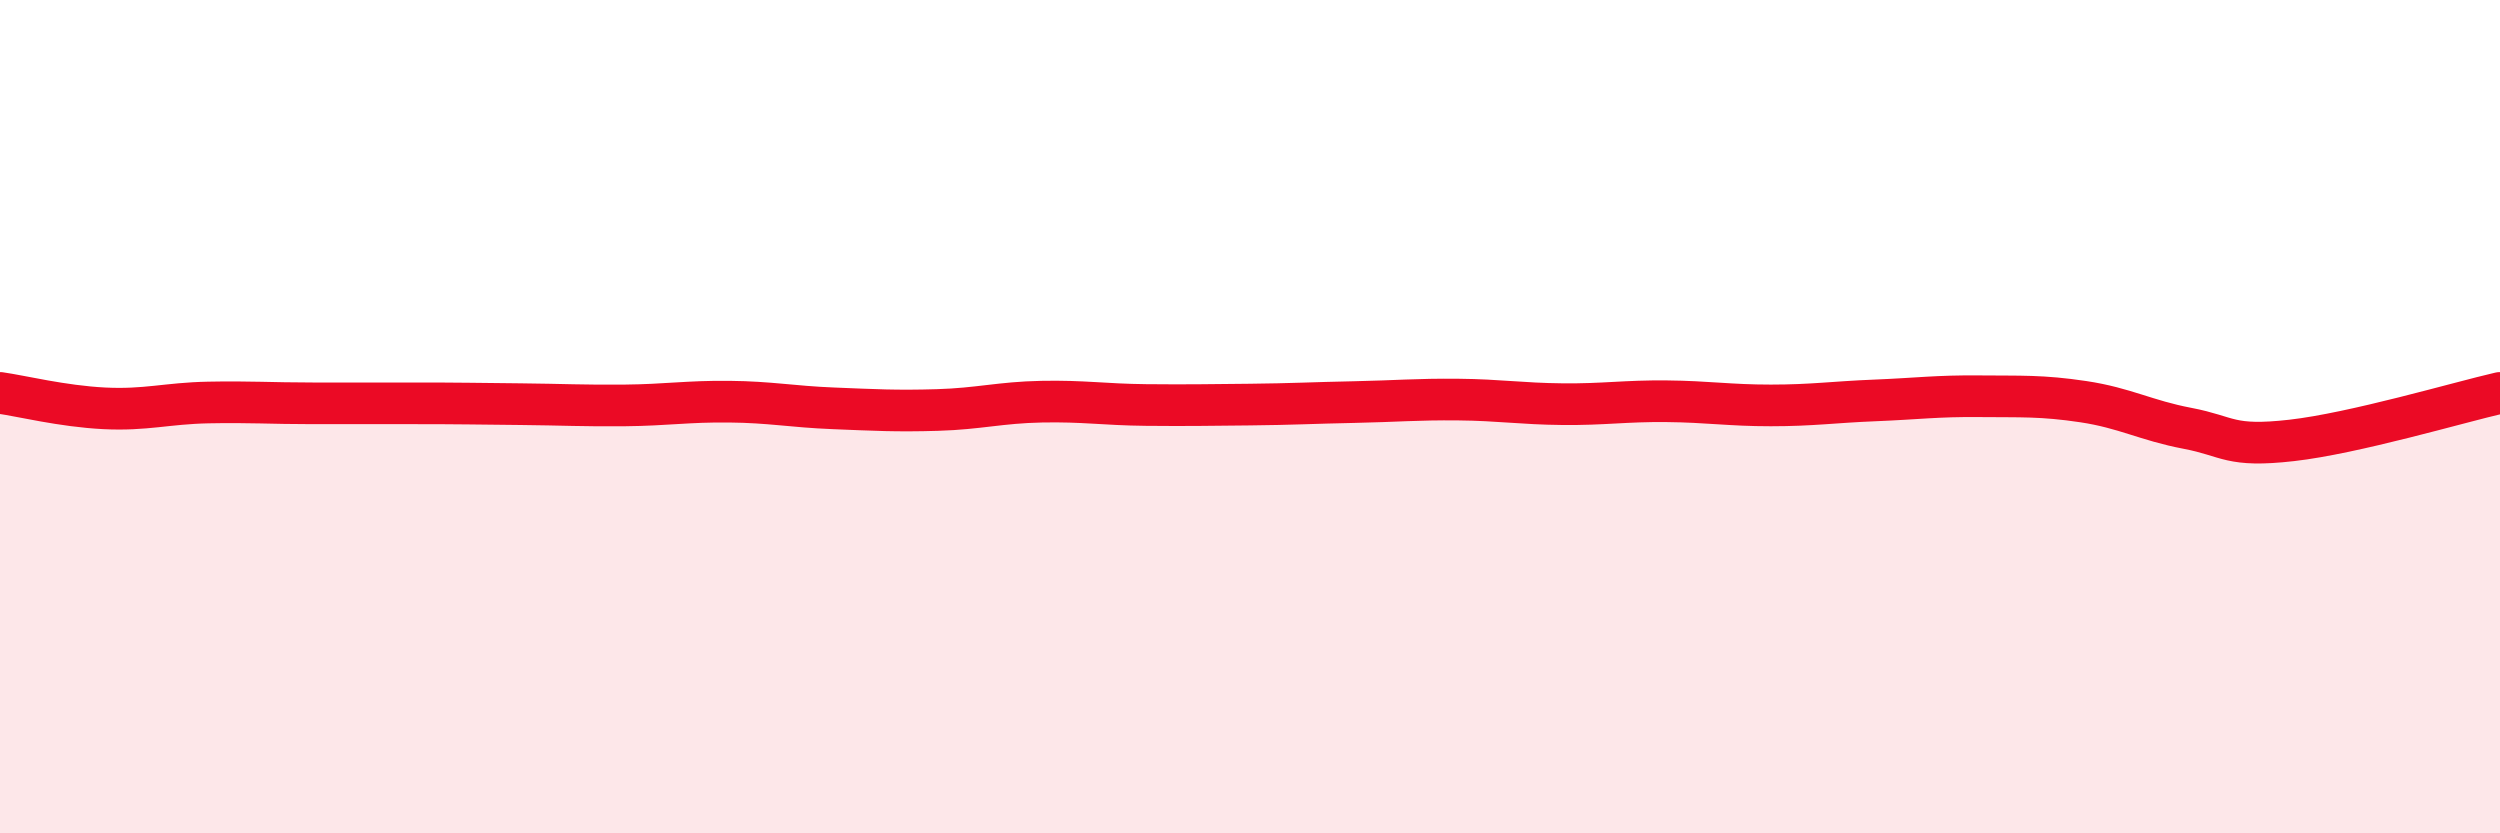
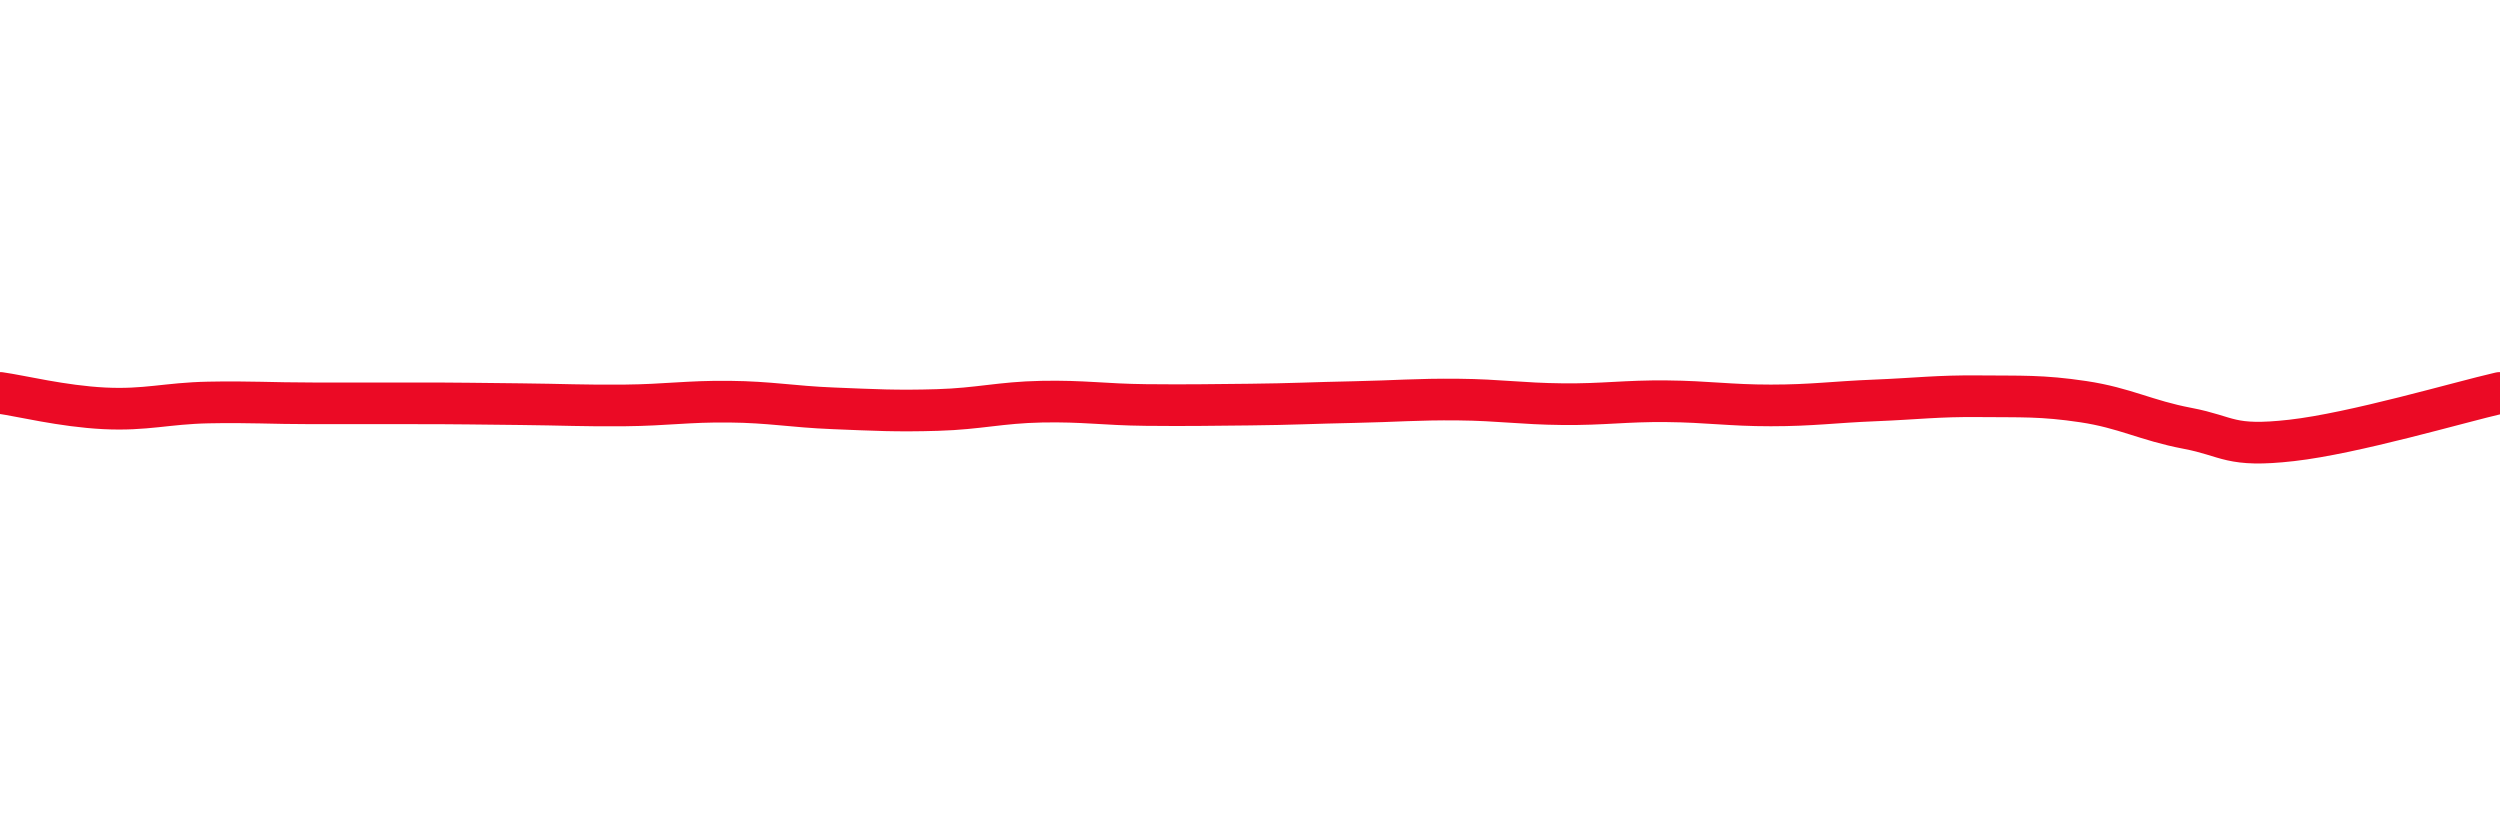
<svg xmlns="http://www.w3.org/2000/svg" width="60" height="20" viewBox="0 0 60 20">
-   <path d="M 0,9.43 C 0.5,9.5 1.5,9.75 2.5,9.8 C 3.5,9.85 4,9.68 5,9.66 C 6,9.64 6.5,9.68 7.5,9.68 C 8.5,9.68 9,9.68 10,9.68 C 11,9.68 11.5,9.69 12.5,9.7 C 13.5,9.71 14,9.74 15,9.73 C 16,9.72 16.5,9.63 17.5,9.64 C 18.5,9.65 19,9.76 20,9.8 C 21,9.84 21.5,9.87 22.5,9.84 C 23.5,9.81 24,9.66 25,9.64 C 26,9.62 26.5,9.71 27.5,9.72 C 28.5,9.73 29,9.72 30,9.71 C 31,9.7 31.5,9.67 32.5,9.65 C 33.5,9.63 34,9.58 35,9.59 C 36,9.6 36.5,9.69 37.5,9.7 C 38.5,9.71 39,9.62 40,9.63 C 41,9.64 41.5,9.73 42.5,9.73 C 43.5,9.73 44,9.65 45,9.61 C 46,9.57 46.5,9.5 47.5,9.51 C 48.5,9.52 49,9.49 50,9.64 C 51,9.79 51.5,10.09 52.5,10.28 C 53.5,10.47 53.5,10.74 55,10.57 C 56.5,10.4 59,9.66 60,9.43L60 20L0 20Z" fill="#EB0A25" opacity="0.1" stroke-linecap="round" stroke-linejoin="round" />
  <path d="M 0,9.43 C 0.5,9.5 1.5,9.75 2.5,9.8 C 3.5,9.85 4,9.68 5,9.66 C 6,9.64 6.5,9.68 7.5,9.68 C 8.5,9.68 9,9.68 10,9.68 C 11,9.68 11.5,9.69 12.5,9.7 C 13.5,9.71 14,9.74 15,9.73 C 16,9.72 16.5,9.63 17.5,9.64 C 18.5,9.65 19,9.76 20,9.8 C 21,9.84 21.5,9.87 22.5,9.84 C 23.5,9.81 24,9.66 25,9.64 C 26,9.62 26.5,9.71 27.5,9.72 C 28.5,9.73 29,9.72 30,9.71 C 31,9.7 31.5,9.67 32.5,9.65 C 33.5,9.63 34,9.58 35,9.59 C 36,9.6 36.5,9.69 37.5,9.7 C 38.5,9.71 39,9.62 40,9.63 C 41,9.64 41.5,9.73 42.5,9.73 C 43.5,9.73 44,9.65 45,9.61 C 46,9.57 46.5,9.5 47.5,9.51 C 48.5,9.52 49,9.49 50,9.64 C 51,9.79 51.5,10.09 52.5,10.28 C 53.5,10.47 53.5,10.74 55,10.57 C 56.5,10.4 59,9.66 60,9.43" stroke="#EB0A25" stroke-width="1" fill="none" stroke-linecap="round" stroke-linejoin="round" />
</svg>